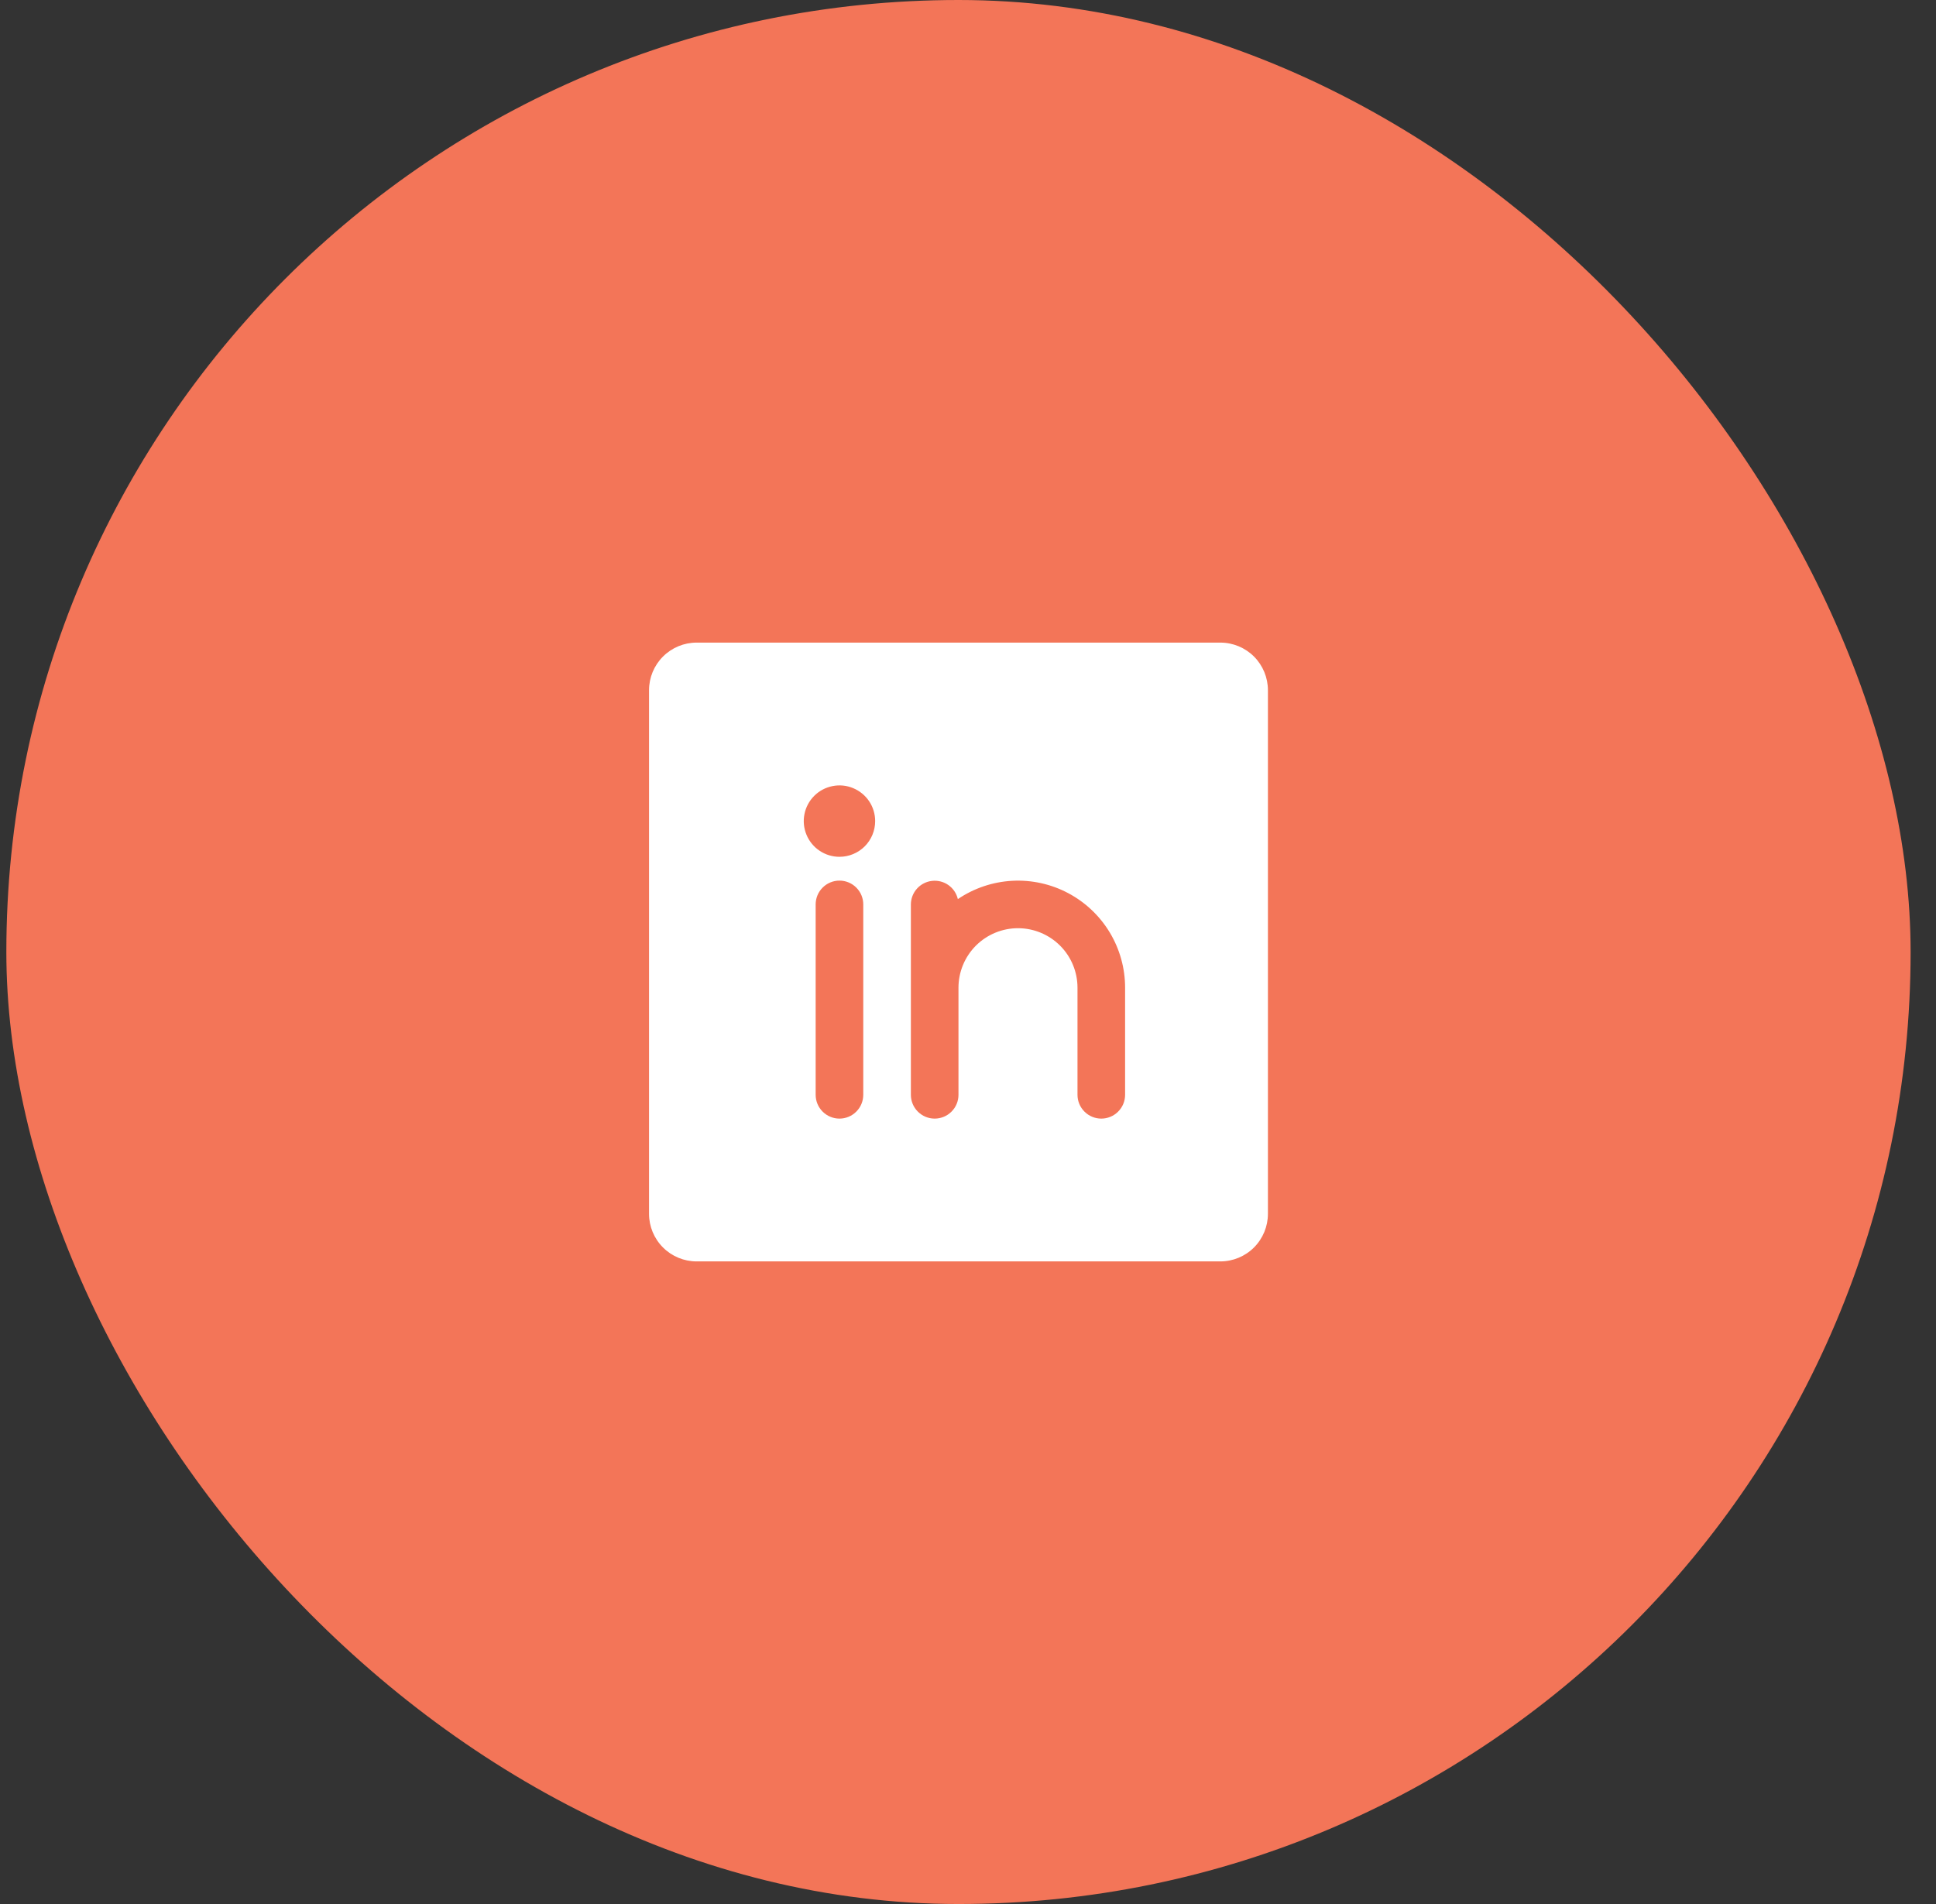
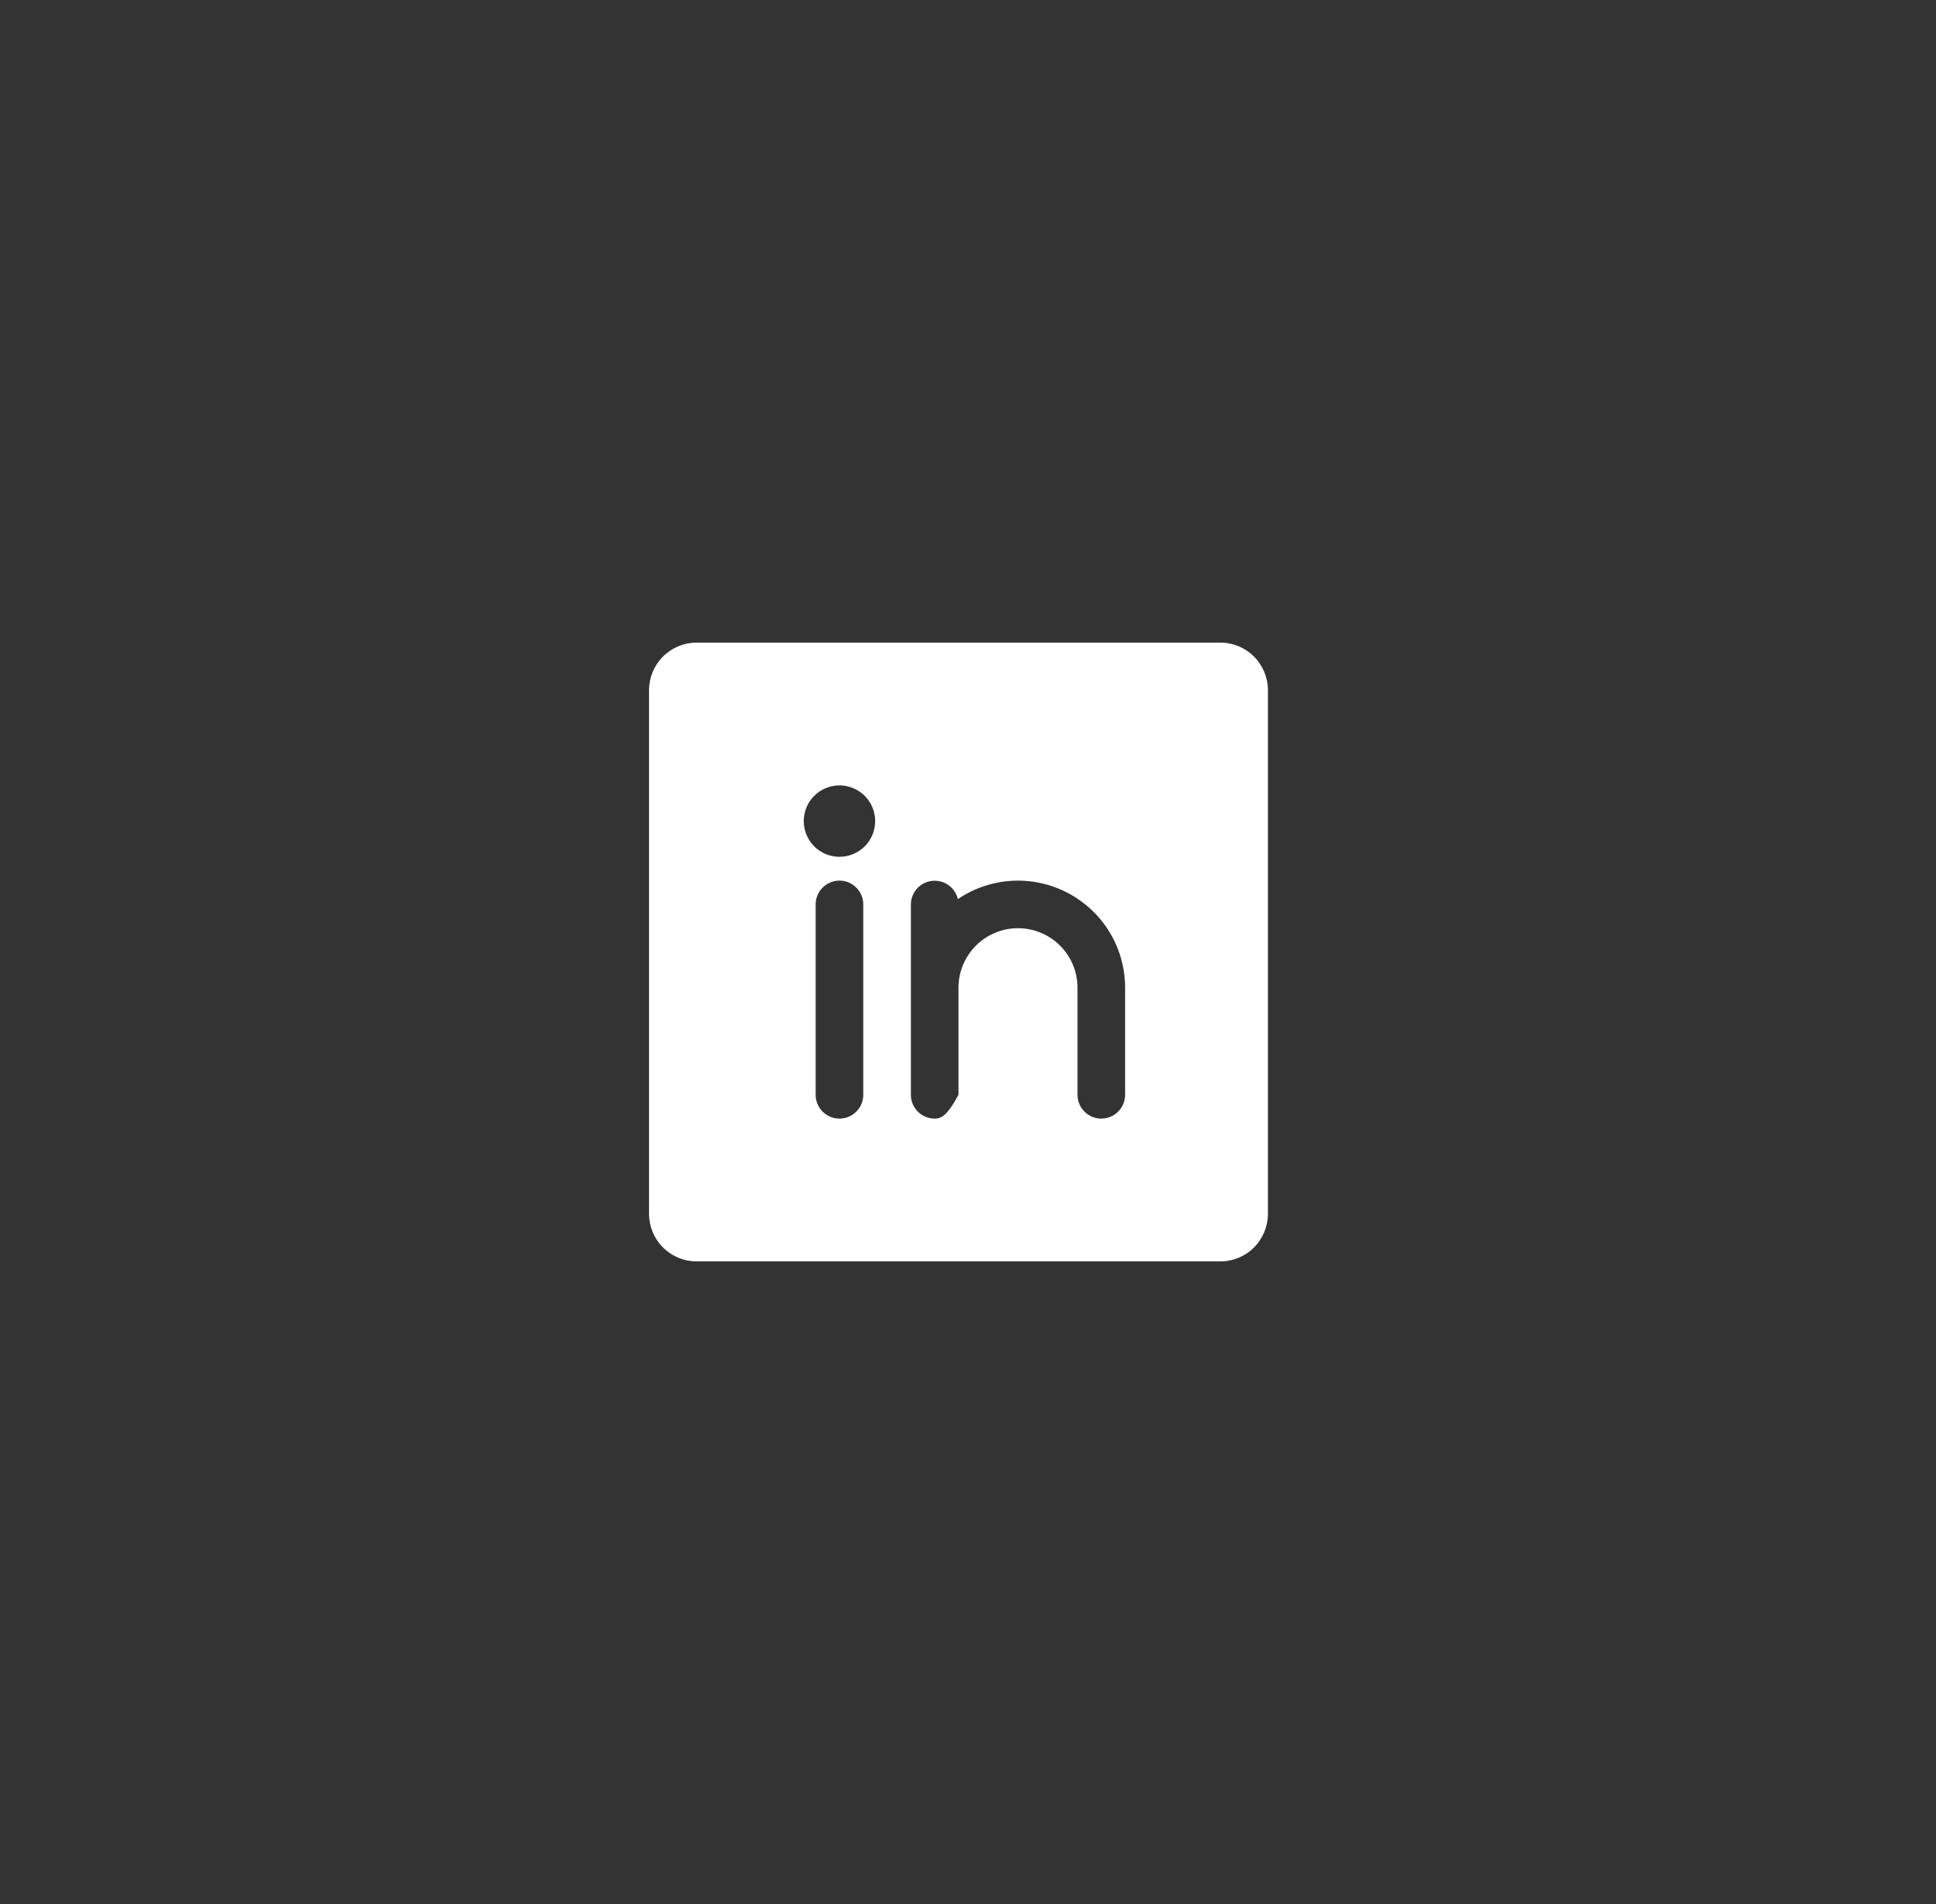
<svg xmlns="http://www.w3.org/2000/svg" width="61" height="60" viewBox="0 0 61 60" fill="none">
  <rect x="0" y="0" width="61" height="60" fill="#333333" stroke="none" />
-   <rect x="0.2" width="60" height="60" rx="30" fill="#F37558" />
-   <path d="M38.45 20.25H21.95C21.552 20.25 21.171 20.408 20.89 20.689C20.608 20.971 20.45 21.352 20.45 21.75V38.25C20.45 38.648 20.608 39.029 20.89 39.311C21.171 39.592 21.552 39.75 21.95 39.75H38.45C38.848 39.75 39.23 39.592 39.511 39.311C39.792 39.029 39.95 38.648 39.95 38.25V21.75C39.95 21.352 39.792 20.971 39.511 20.689C39.23 20.408 38.848 20.25 38.45 20.25ZM27.2 34.5C27.2 34.699 27.121 34.89 26.98 35.03C26.84 35.171 26.649 35.25 26.45 35.25C26.251 35.25 26.061 35.171 25.92 35.03C25.779 34.89 25.7 34.699 25.7 34.5V28.5C25.7 28.301 25.779 28.11 25.92 27.97C26.061 27.829 26.251 27.75 26.45 27.75C26.649 27.75 26.84 27.829 26.98 27.97C27.121 28.11 27.2 28.301 27.2 28.5V34.5ZM26.45 27C26.228 27 26.01 26.934 25.825 26.81C25.64 26.687 25.496 26.511 25.411 26.305C25.326 26.1 25.303 25.874 25.347 25.655C25.39 25.437 25.497 25.237 25.655 25.079C25.812 24.922 26.012 24.815 26.231 24.772C26.449 24.728 26.675 24.75 26.881 24.836C27.086 24.921 27.262 25.065 27.386 25.25C27.509 25.435 27.575 25.652 27.575 25.875C27.575 26.173 27.457 26.459 27.246 26.671C27.035 26.881 26.749 27 26.45 27ZM35.45 34.5C35.45 34.699 35.371 34.89 35.23 35.03C35.09 35.171 34.899 35.25 34.7 35.25C34.501 35.25 34.31 35.171 34.17 35.03C34.029 34.89 33.95 34.699 33.95 34.5V31.125C33.95 30.628 33.753 30.151 33.401 29.799C33.049 29.448 32.572 29.25 32.075 29.25C31.578 29.25 31.101 29.448 30.749 29.799C30.398 30.151 30.2 30.628 30.2 31.125V34.5C30.2 34.699 30.121 34.89 29.98 35.03C29.84 35.171 29.649 35.25 29.45 35.25C29.251 35.25 29.061 35.171 28.92 35.03C28.779 34.89 28.7 34.699 28.7 34.5V28.5C28.701 28.316 28.77 28.139 28.892 28.003C29.015 27.866 29.184 27.779 29.366 27.759C29.549 27.738 29.733 27.785 29.883 27.891C30.033 27.997 30.139 28.154 30.18 28.333C30.688 27.989 31.279 27.79 31.892 27.756C32.504 27.723 33.114 27.857 33.655 28.144C34.197 28.431 34.65 28.86 34.967 29.385C35.283 29.91 35.45 30.512 35.45 31.125V34.5Z" fill="white" />
+   <path d="M38.45 20.25H21.95C21.552 20.25 21.171 20.408 20.89 20.689C20.608 20.971 20.45 21.352 20.45 21.75V38.25C20.45 38.648 20.608 39.029 20.89 39.311C21.171 39.592 21.552 39.75 21.95 39.75H38.45C38.848 39.75 39.23 39.592 39.511 39.311C39.792 39.029 39.95 38.648 39.95 38.25V21.75C39.95 21.352 39.792 20.971 39.511 20.689C39.23 20.408 38.848 20.25 38.45 20.25ZM27.2 34.5C27.2 34.699 27.121 34.89 26.98 35.03C26.84 35.171 26.649 35.25 26.45 35.25C26.251 35.25 26.061 35.171 25.92 35.03C25.779 34.89 25.7 34.699 25.7 34.5V28.5C25.7 28.301 25.779 28.11 25.92 27.97C26.061 27.829 26.251 27.75 26.45 27.75C26.649 27.75 26.84 27.829 26.98 27.97C27.121 28.11 27.2 28.301 27.2 28.5V34.5ZM26.45 27C26.228 27 26.01 26.934 25.825 26.81C25.64 26.687 25.496 26.511 25.411 26.305C25.326 26.1 25.303 25.874 25.347 25.655C25.39 25.437 25.497 25.237 25.655 25.079C25.812 24.922 26.012 24.815 26.231 24.772C26.449 24.728 26.675 24.75 26.881 24.836C27.086 24.921 27.262 25.065 27.386 25.25C27.509 25.435 27.575 25.652 27.575 25.875C27.575 26.173 27.457 26.459 27.246 26.671C27.035 26.881 26.749 27 26.45 27ZM35.45 34.5C35.45 34.699 35.371 34.89 35.23 35.03C35.09 35.171 34.899 35.25 34.7 35.25C34.501 35.25 34.31 35.171 34.17 35.03C34.029 34.89 33.95 34.699 33.95 34.5V31.125C33.95 30.628 33.753 30.151 33.401 29.799C33.049 29.448 32.572 29.25 32.075 29.25C31.578 29.25 31.101 29.448 30.749 29.799C30.398 30.151 30.2 30.628 30.2 31.125V34.5C29.84 35.171 29.649 35.25 29.45 35.25C29.251 35.25 29.061 35.171 28.92 35.03C28.779 34.89 28.7 34.699 28.7 34.5V28.5C28.701 28.316 28.77 28.139 28.892 28.003C29.015 27.866 29.184 27.779 29.366 27.759C29.549 27.738 29.733 27.785 29.883 27.891C30.033 27.997 30.139 28.154 30.18 28.333C30.688 27.989 31.279 27.79 31.892 27.756C32.504 27.723 33.114 27.857 33.655 28.144C34.197 28.431 34.65 28.86 34.967 29.385C35.283 29.91 35.45 30.512 35.45 31.125V34.5Z" fill="white" />
</svg>